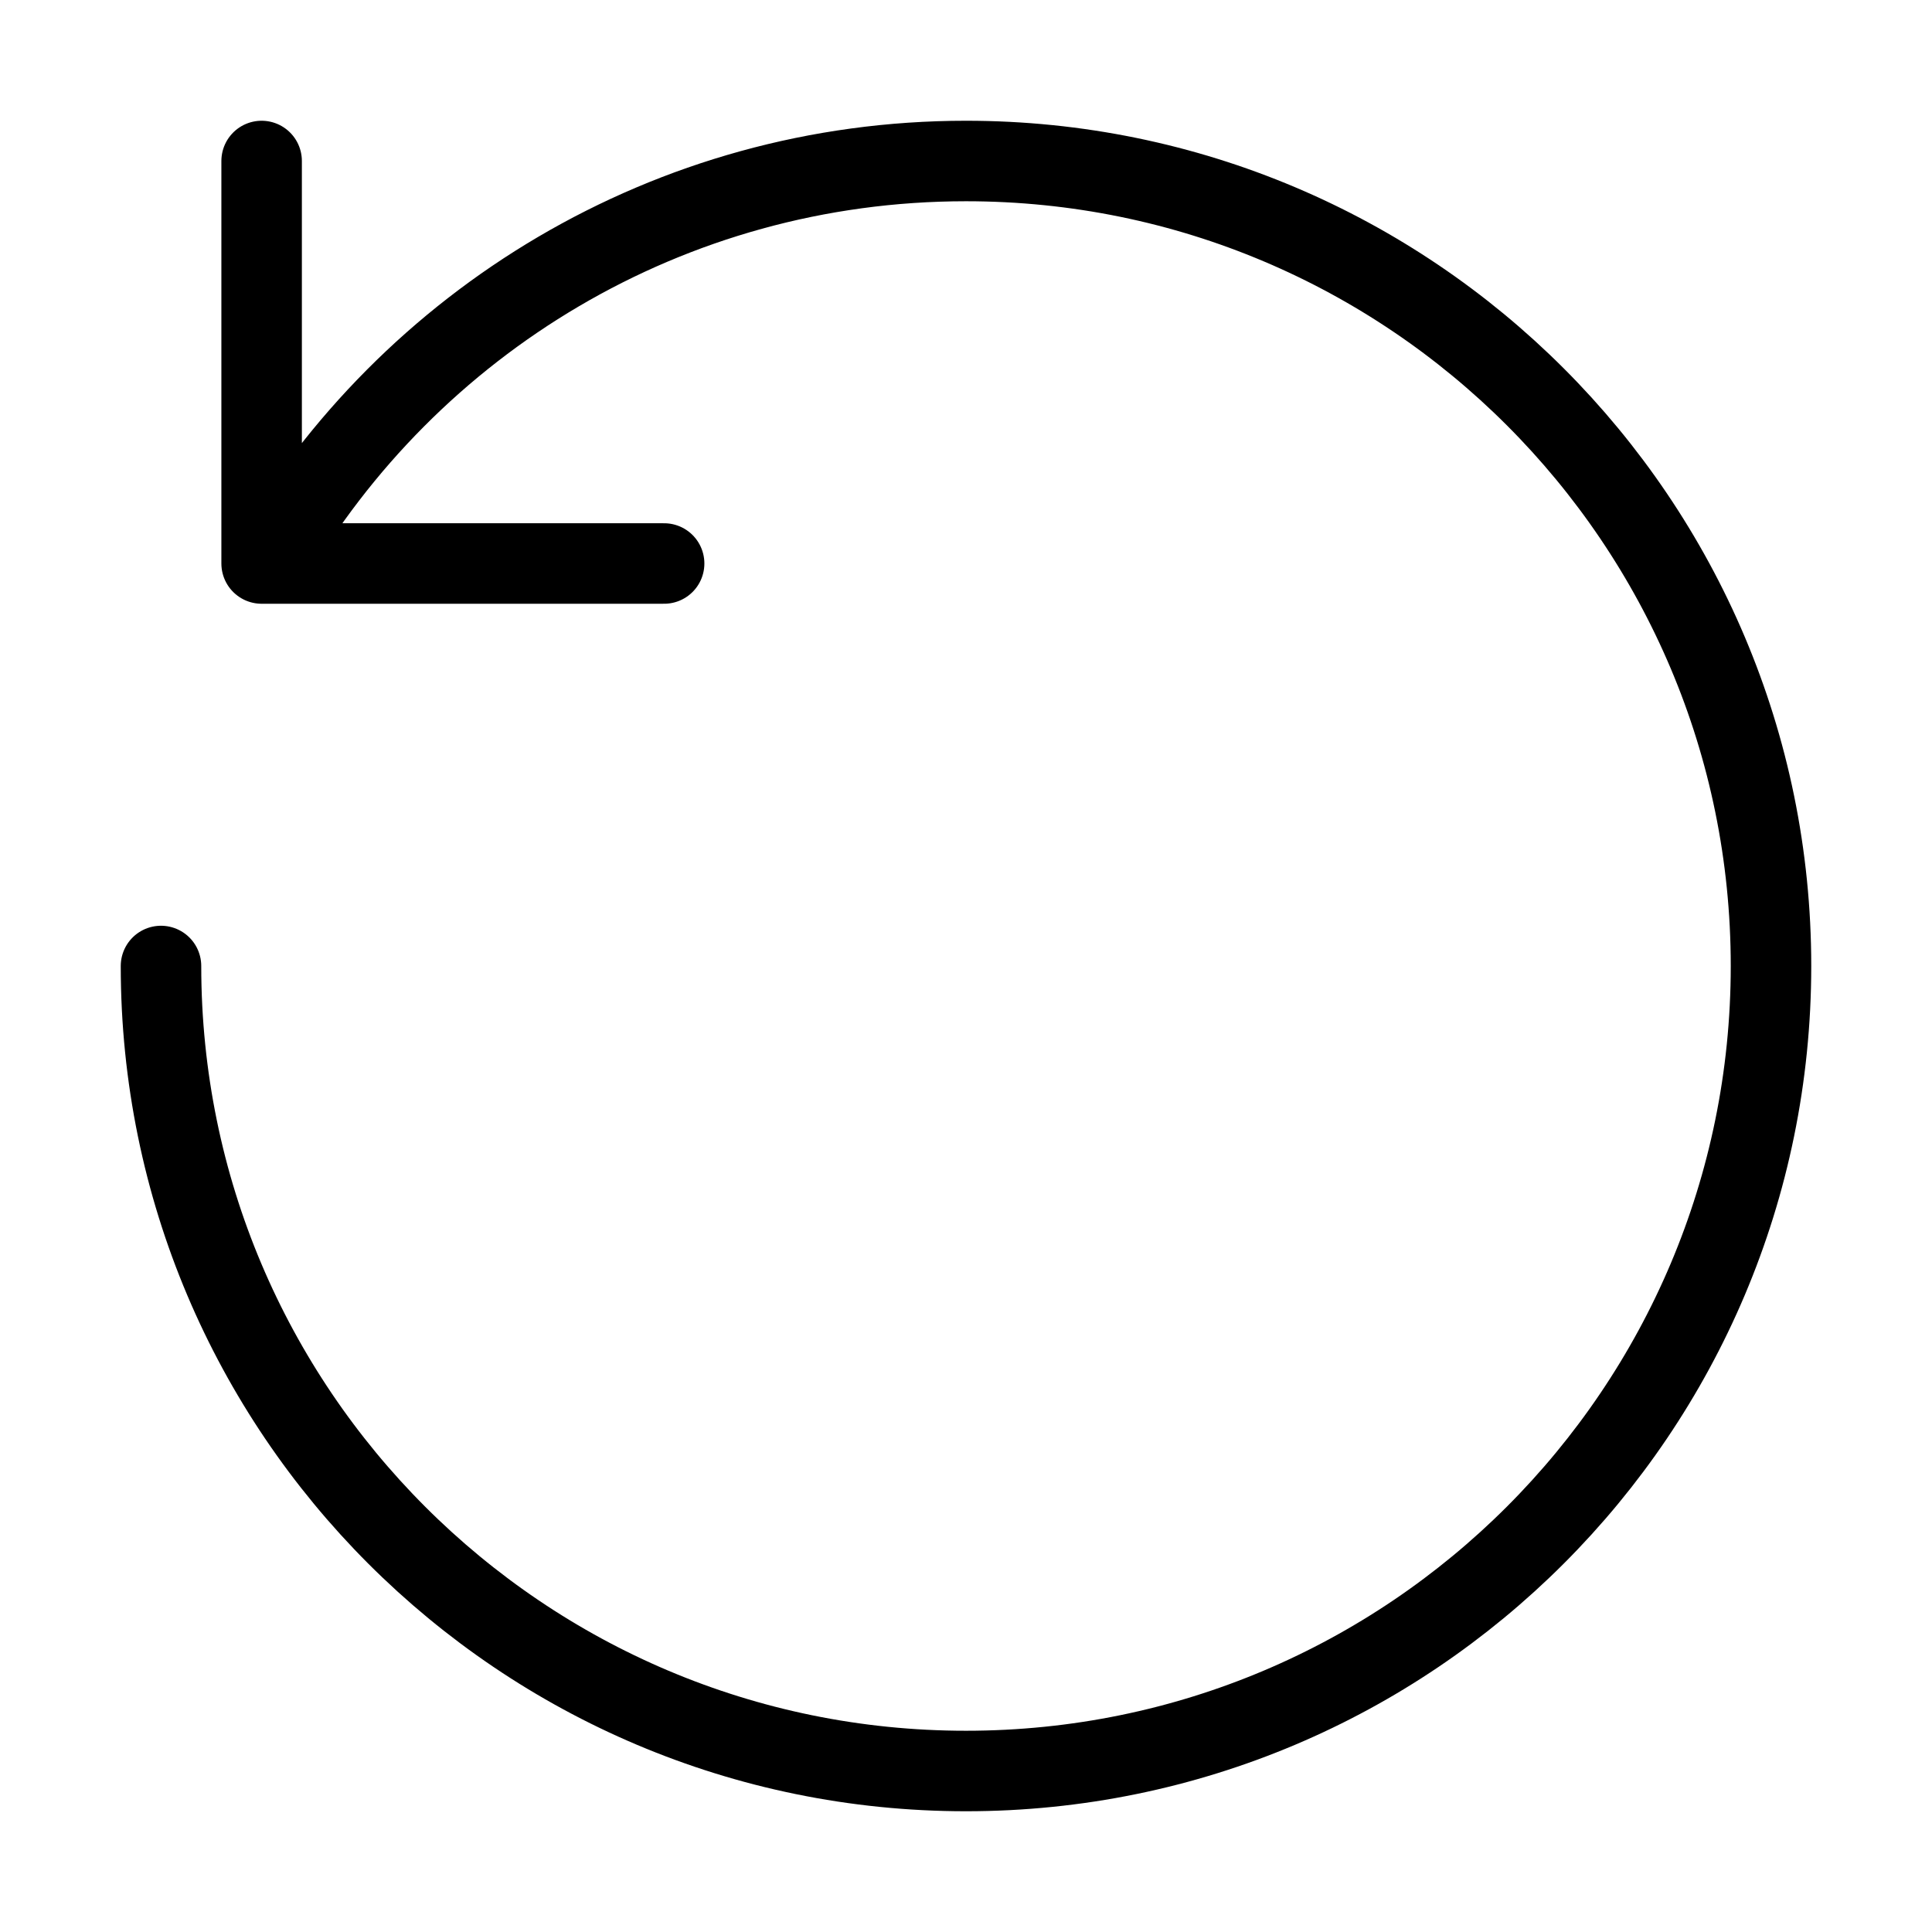
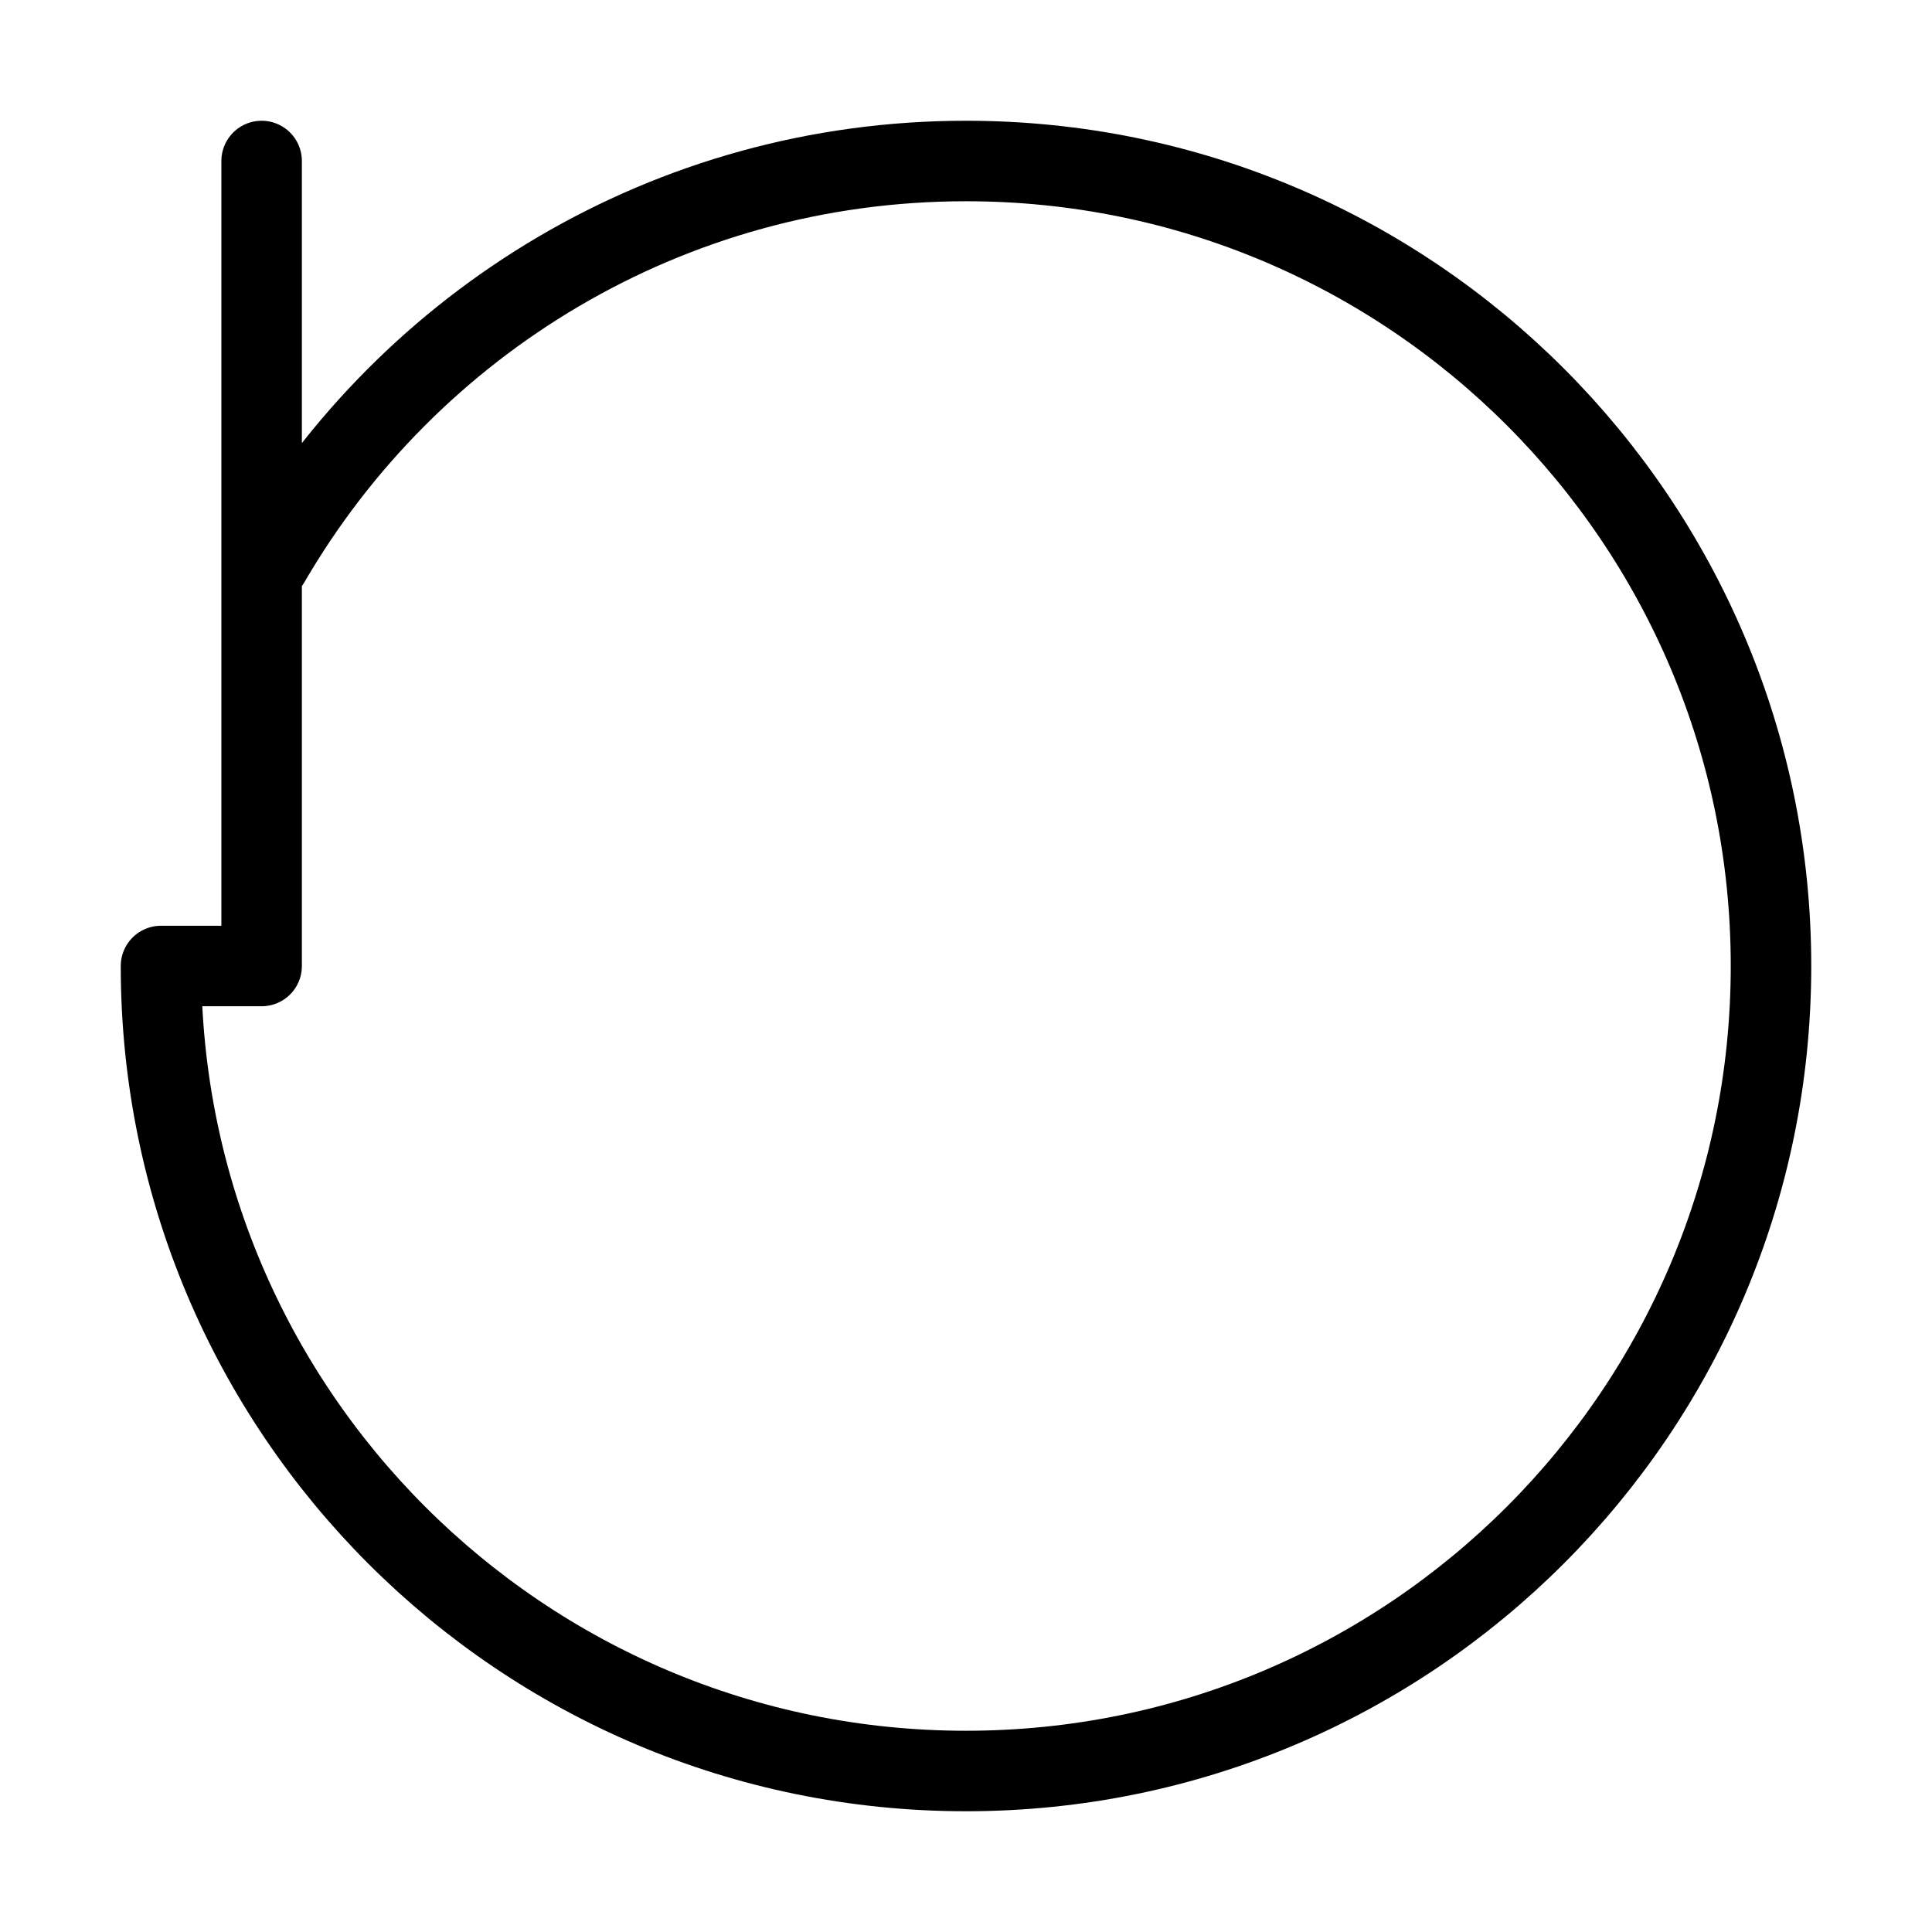
<svg xmlns="http://www.w3.org/2000/svg" width="24" height="24" viewBox="0 0 24 24" fill="none">
-   <path d="M3.348 6.983C5.079 4.003 8.306 2 12 2C17.523 2 22 6.477 22 12C22 17.523 17.523 22 12 22C6.477 22 2 17.523 2 12M8.25 7H3.25V2" stroke="black" stroke-linecap="round" stroke-linejoin="round" />
+   <path d="M3.348 6.983C5.079 4.003 8.306 2 12 2C17.523 2 22 6.477 22 12C22 17.523 17.523 22 12 22C6.477 22 2 17.523 2 12H3.25V2" stroke="black" stroke-linecap="round" stroke-linejoin="round" />
</svg>